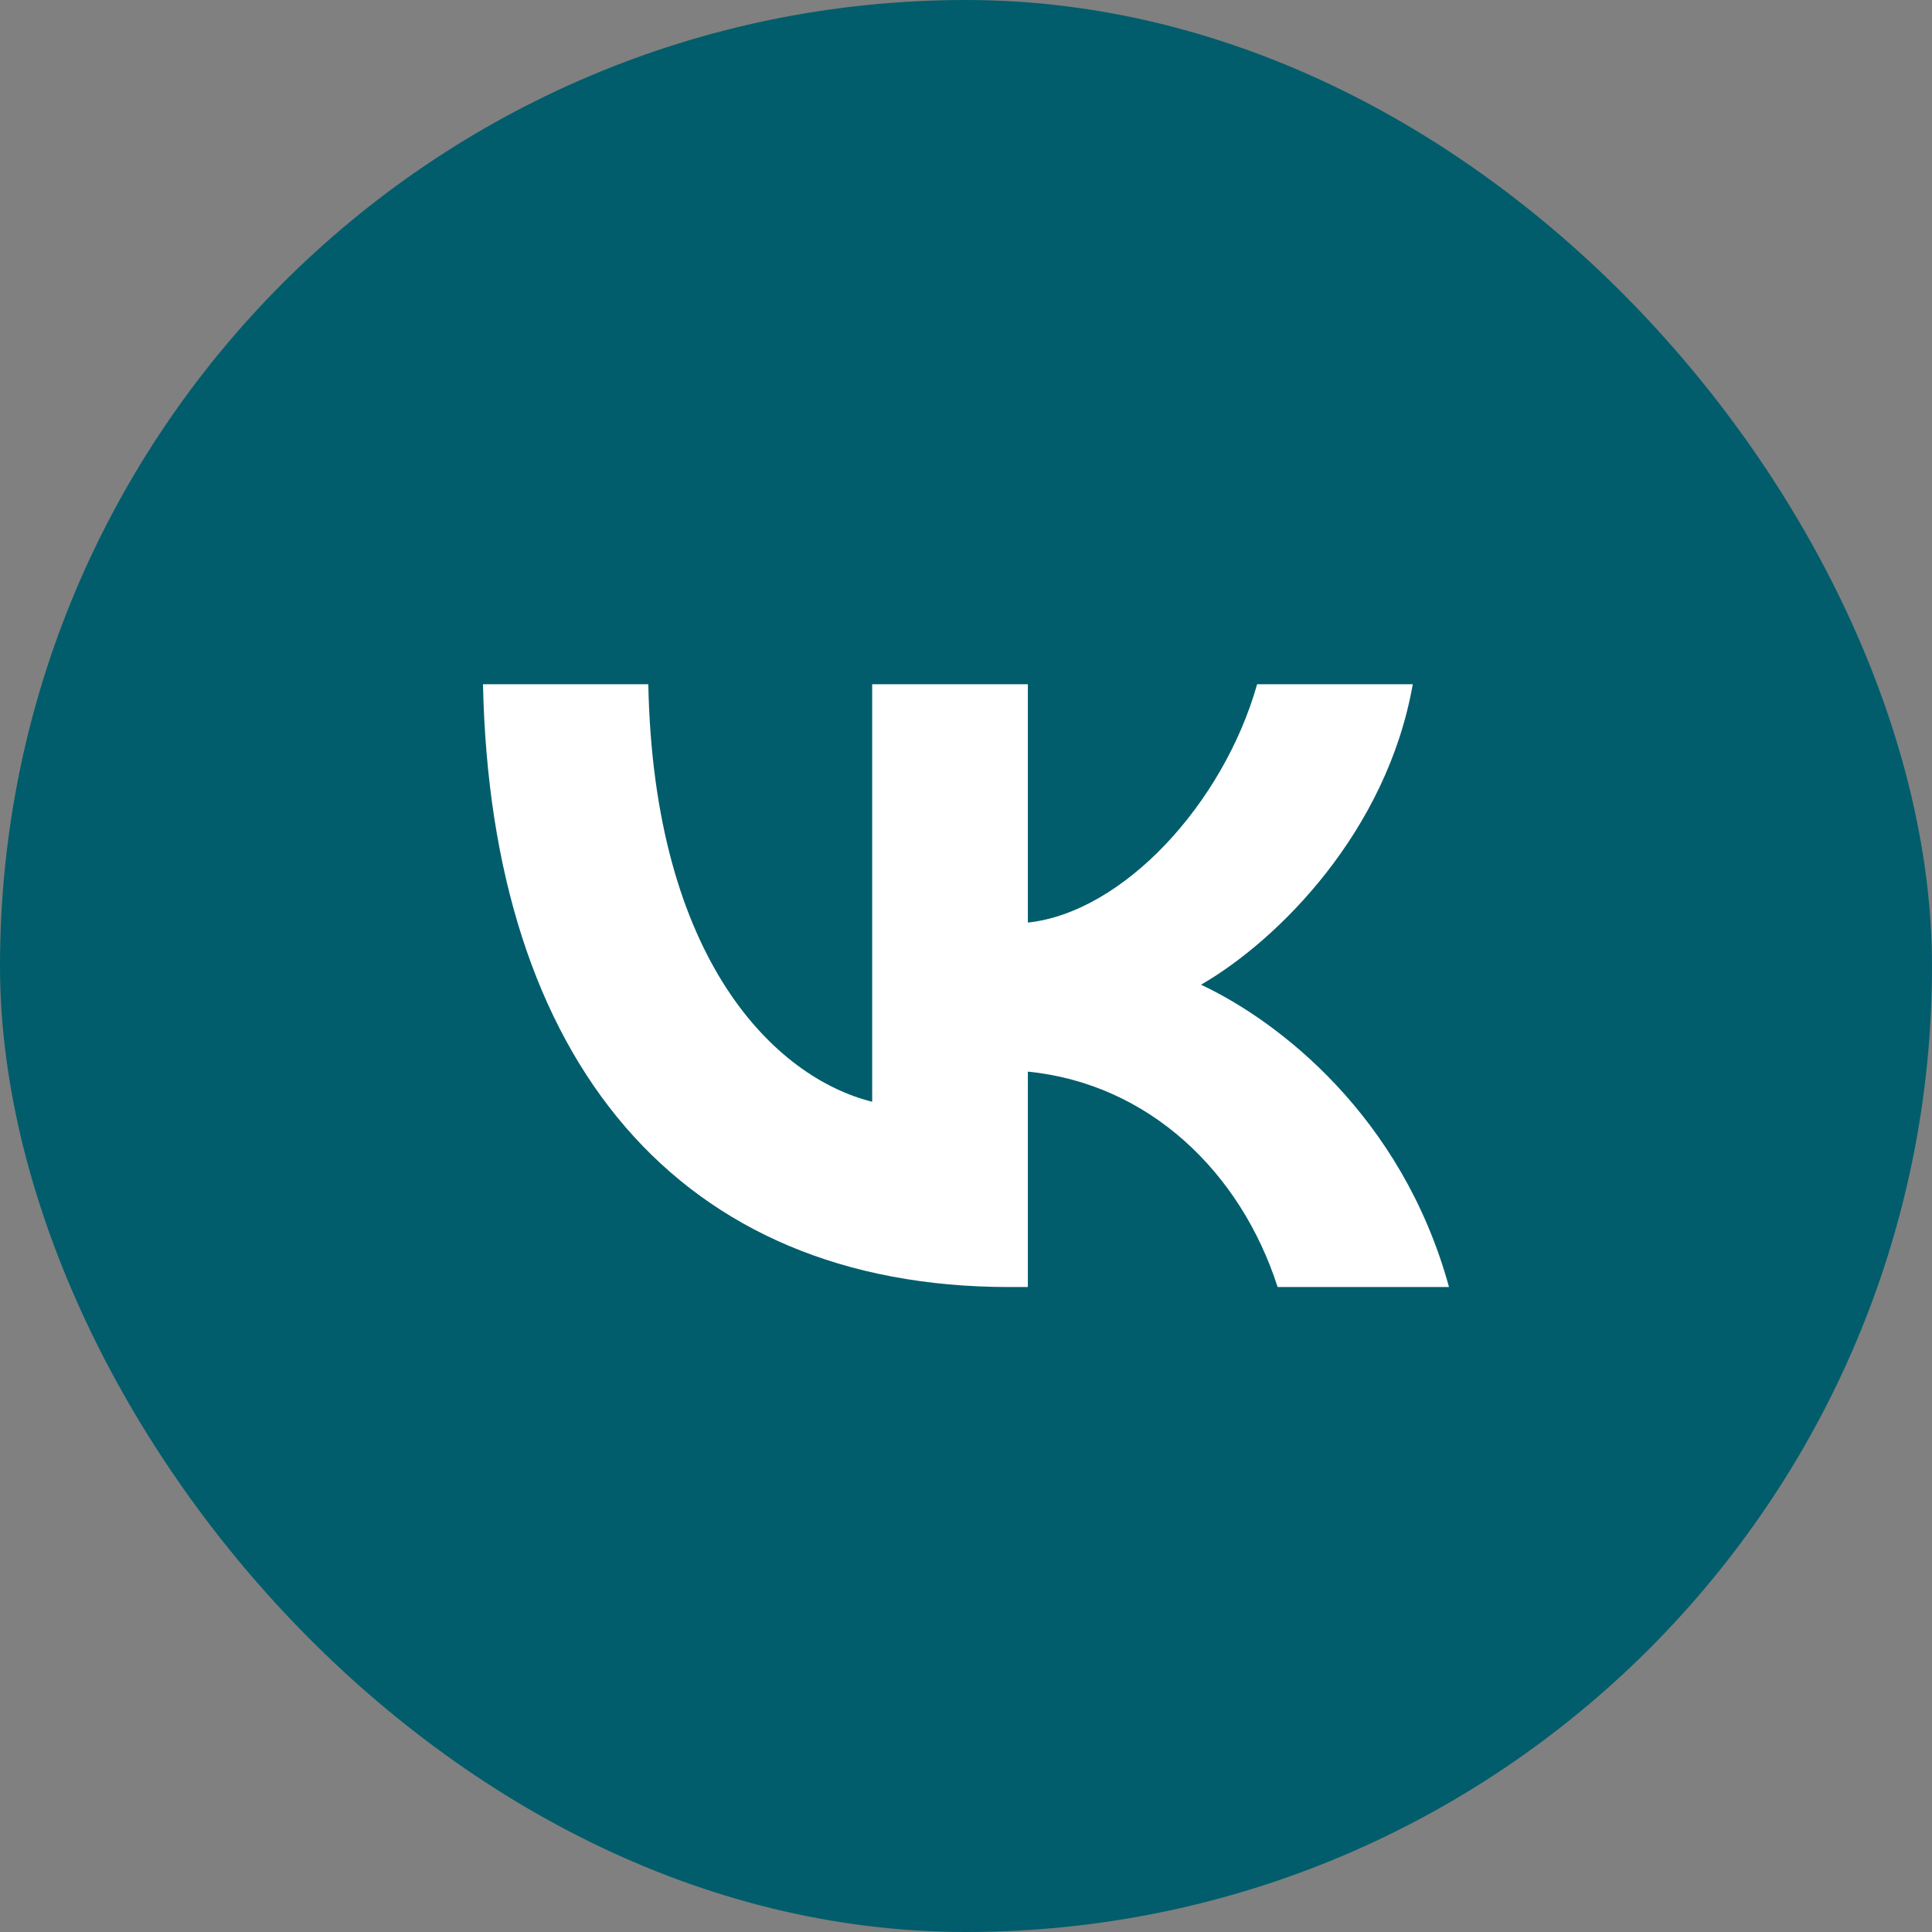
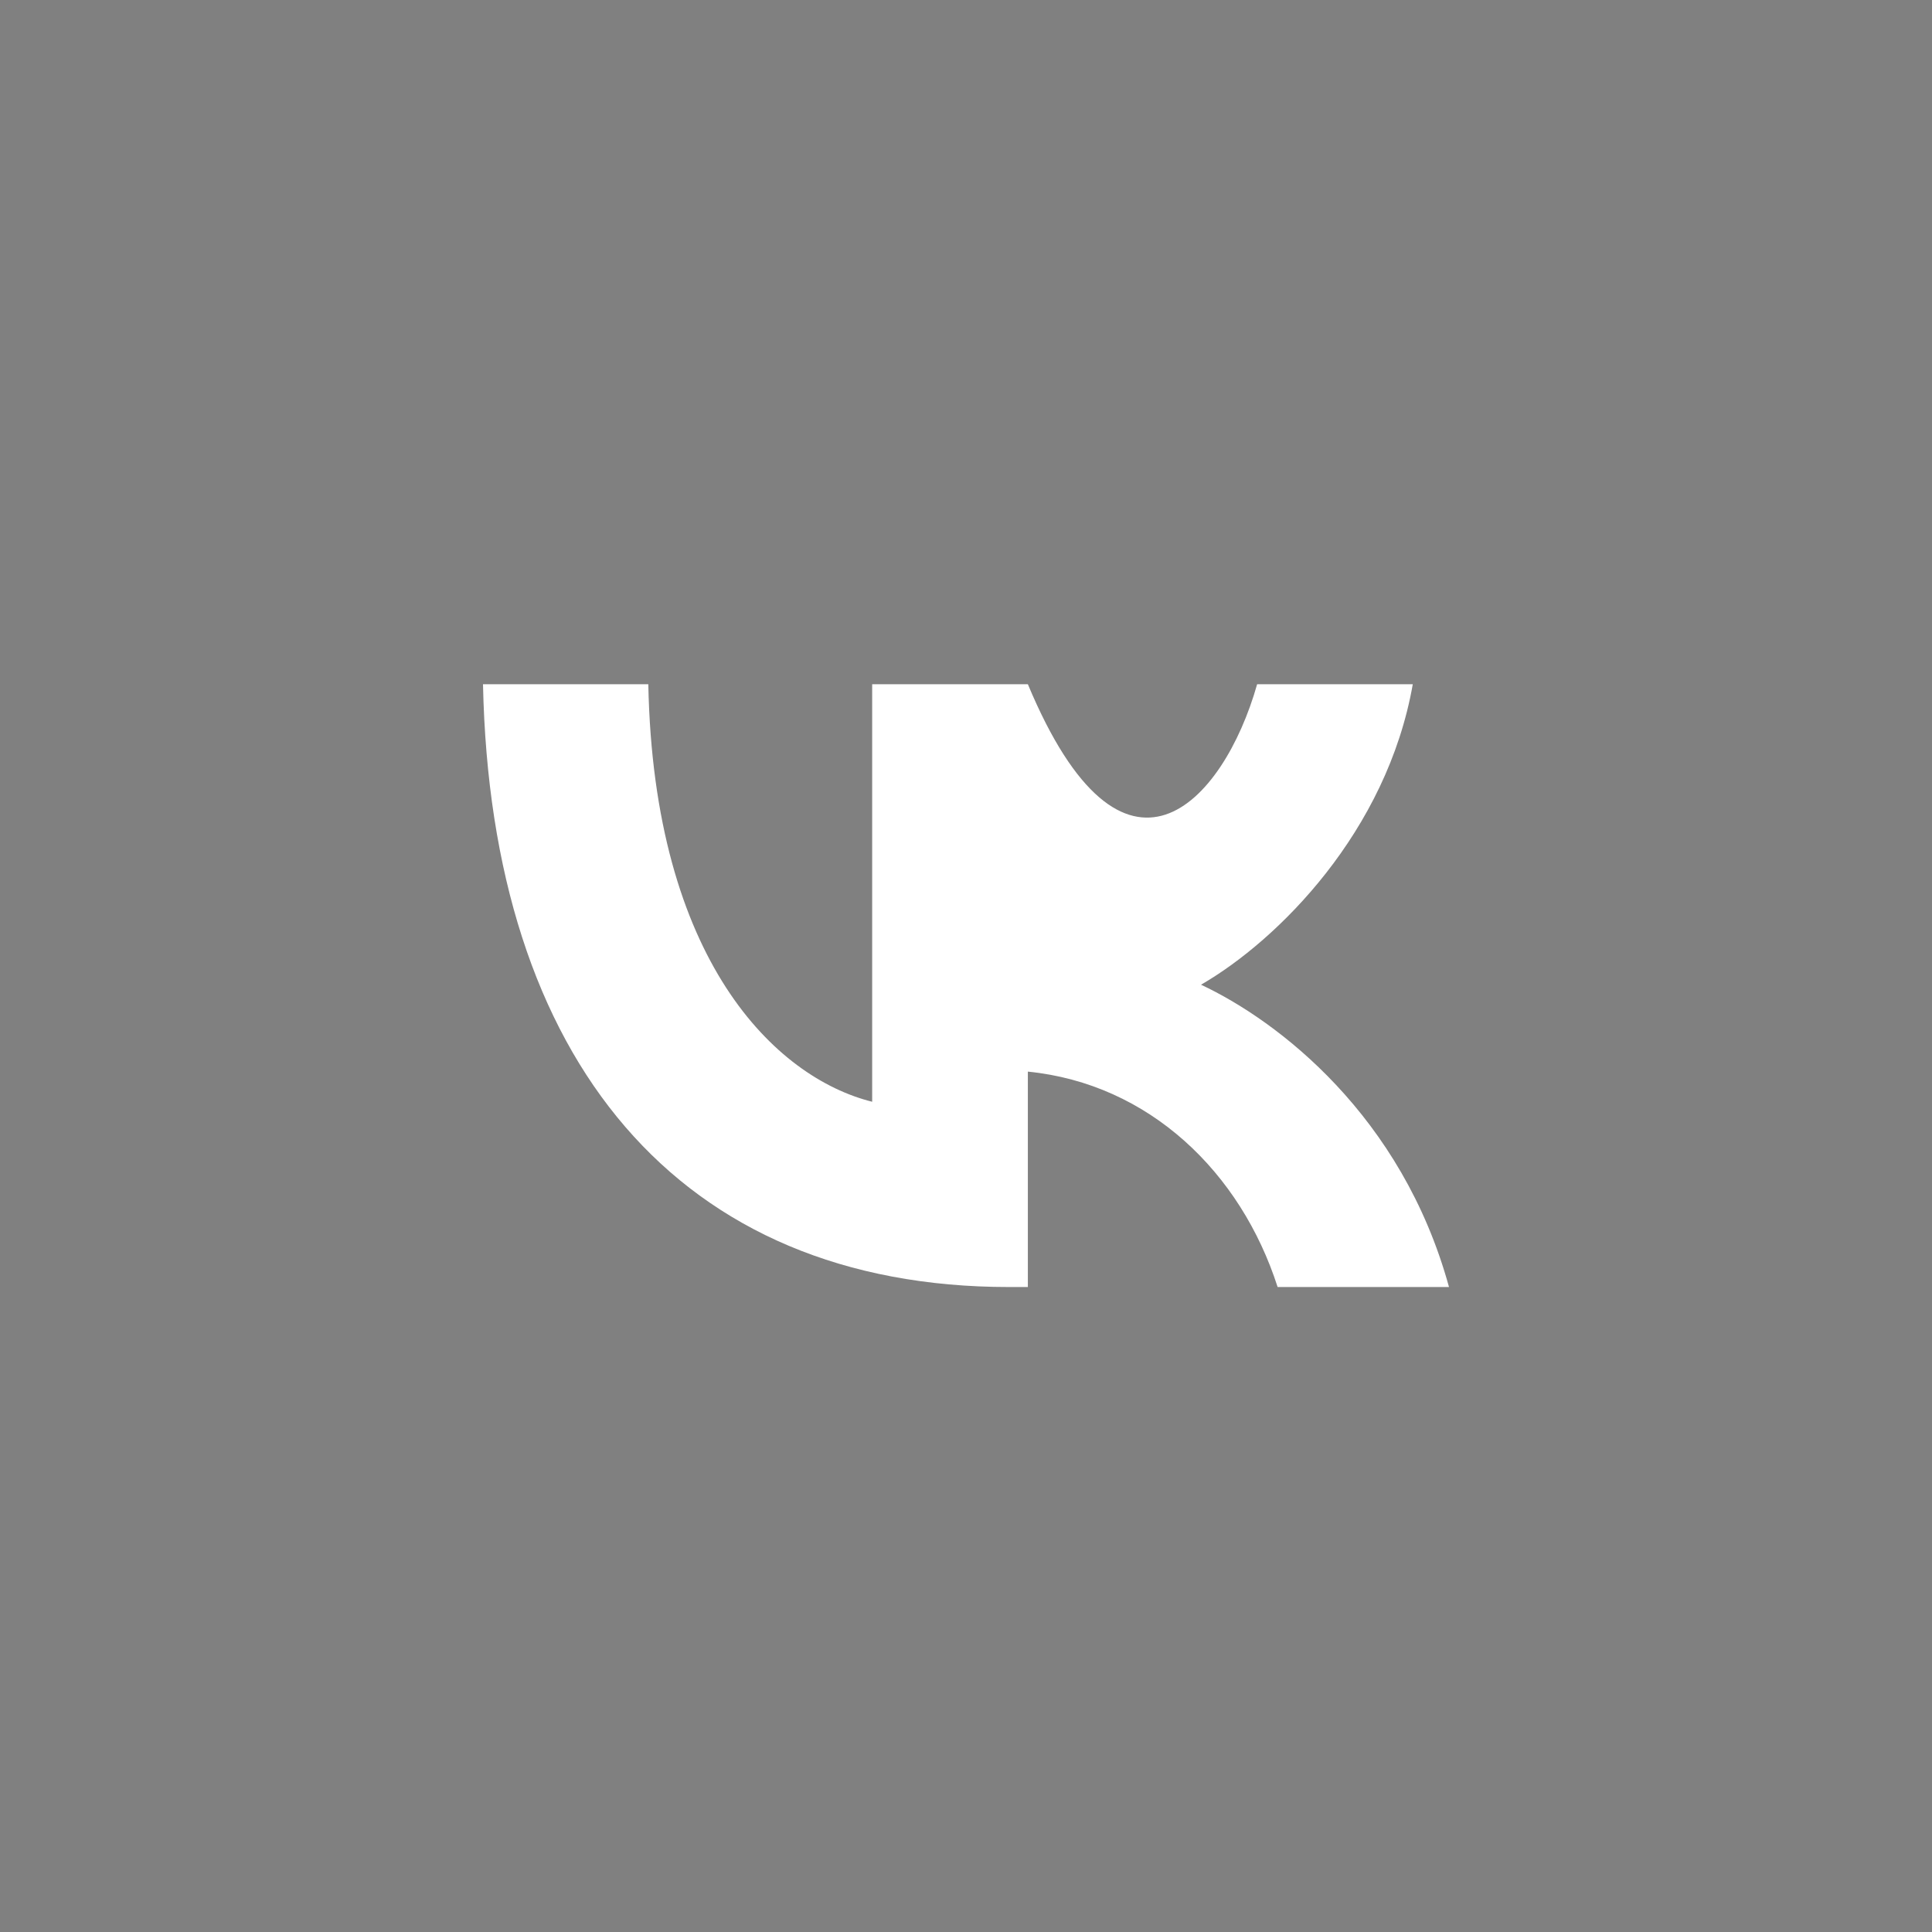
<svg xmlns="http://www.w3.org/2000/svg" width="48" height="48" viewBox="0 0 48 48" fill="none">
  <rect x="0" y="0" width="48" height="48" fill="#808080" stroke="none" />
-   <rect width="48" height="48" rx="24" fill="#015D6C" />
-   <path d="M25.072 31.976C16.872 31.976 12.195 26.354 12 17H16.107C16.242 23.866 19.27 26.774 21.669 27.373V17H25.537V22.921C27.905 22.666 30.393 19.968 31.233 17H35.1C34.456 20.658 31.758 23.356 29.839 24.465C31.758 25.365 34.831 27.718 36 31.976H31.742C30.828 29.127 28.55 26.924 25.537 26.624V31.976H25.072Z" fill="white" />
+   <path d="M25.072 31.976C16.872 31.976 12.195 26.354 12 17H16.107C16.242 23.866 19.27 26.774 21.669 27.373V17H25.537C27.905 22.666 30.393 19.968 31.233 17H35.1C34.456 20.658 31.758 23.356 29.839 24.465C31.758 25.365 34.831 27.718 36 31.976H31.742C30.828 29.127 28.55 26.924 25.537 26.624V31.976H25.072Z" fill="white" />
</svg>